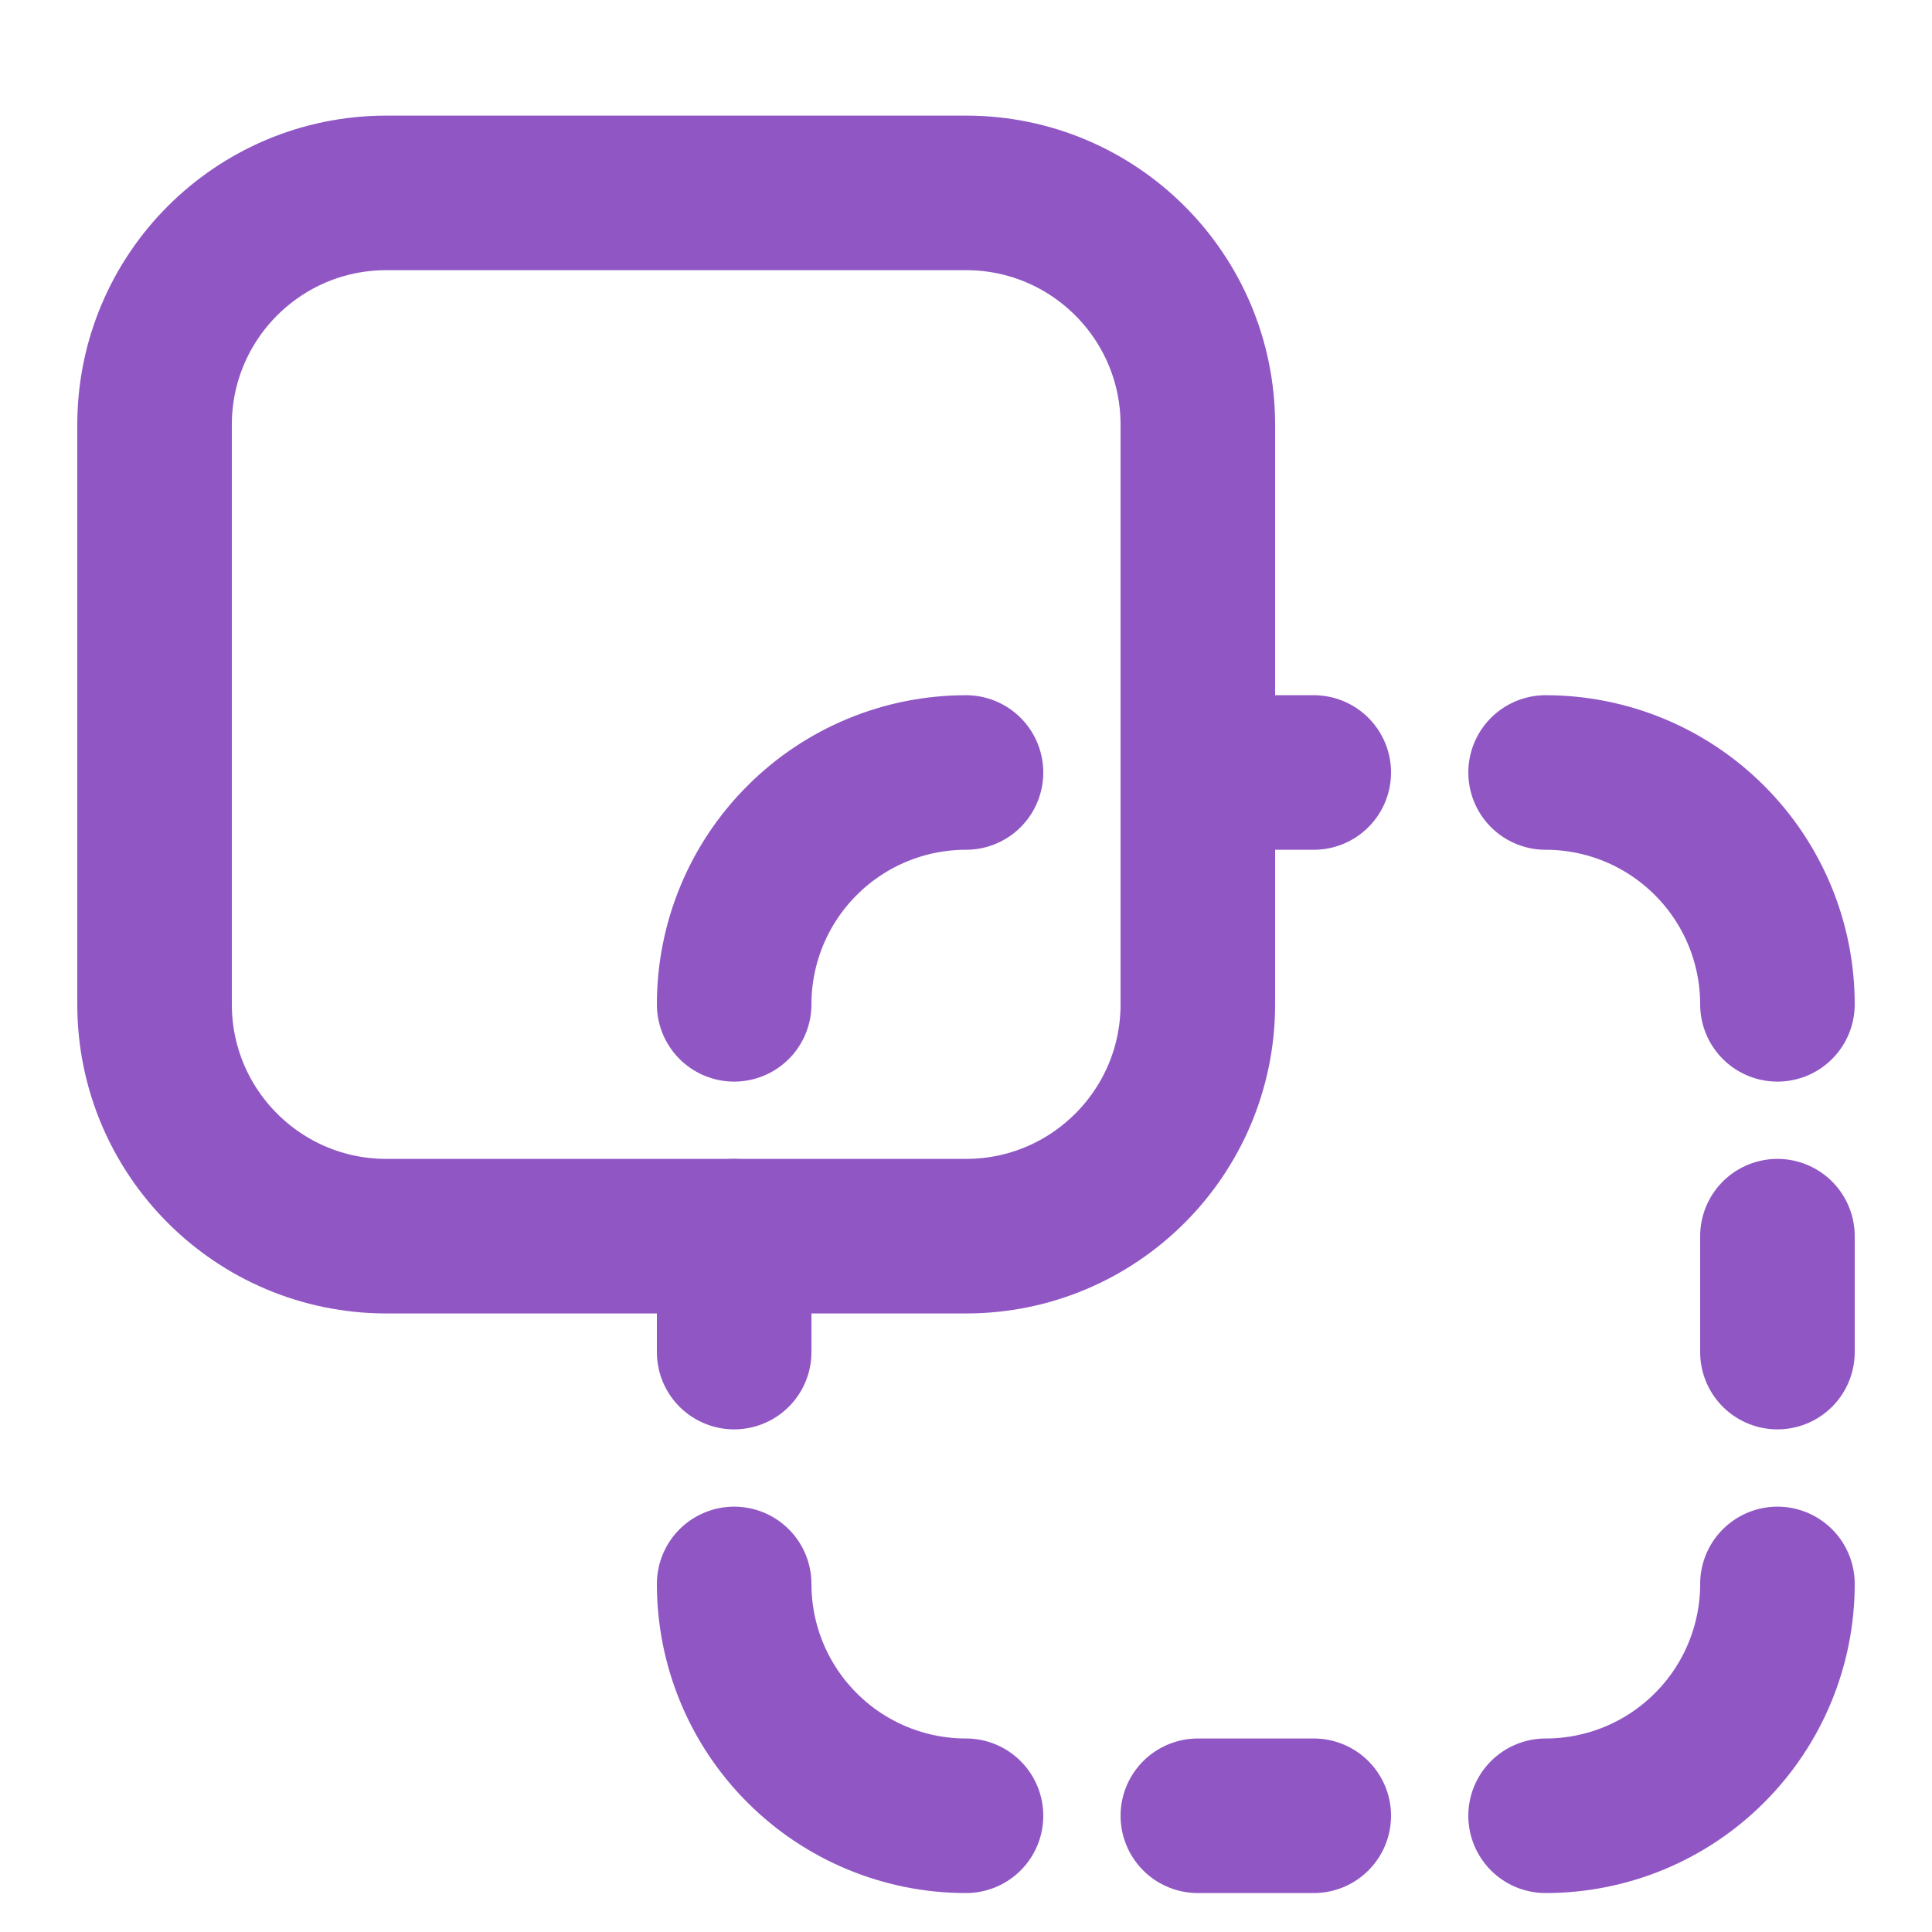
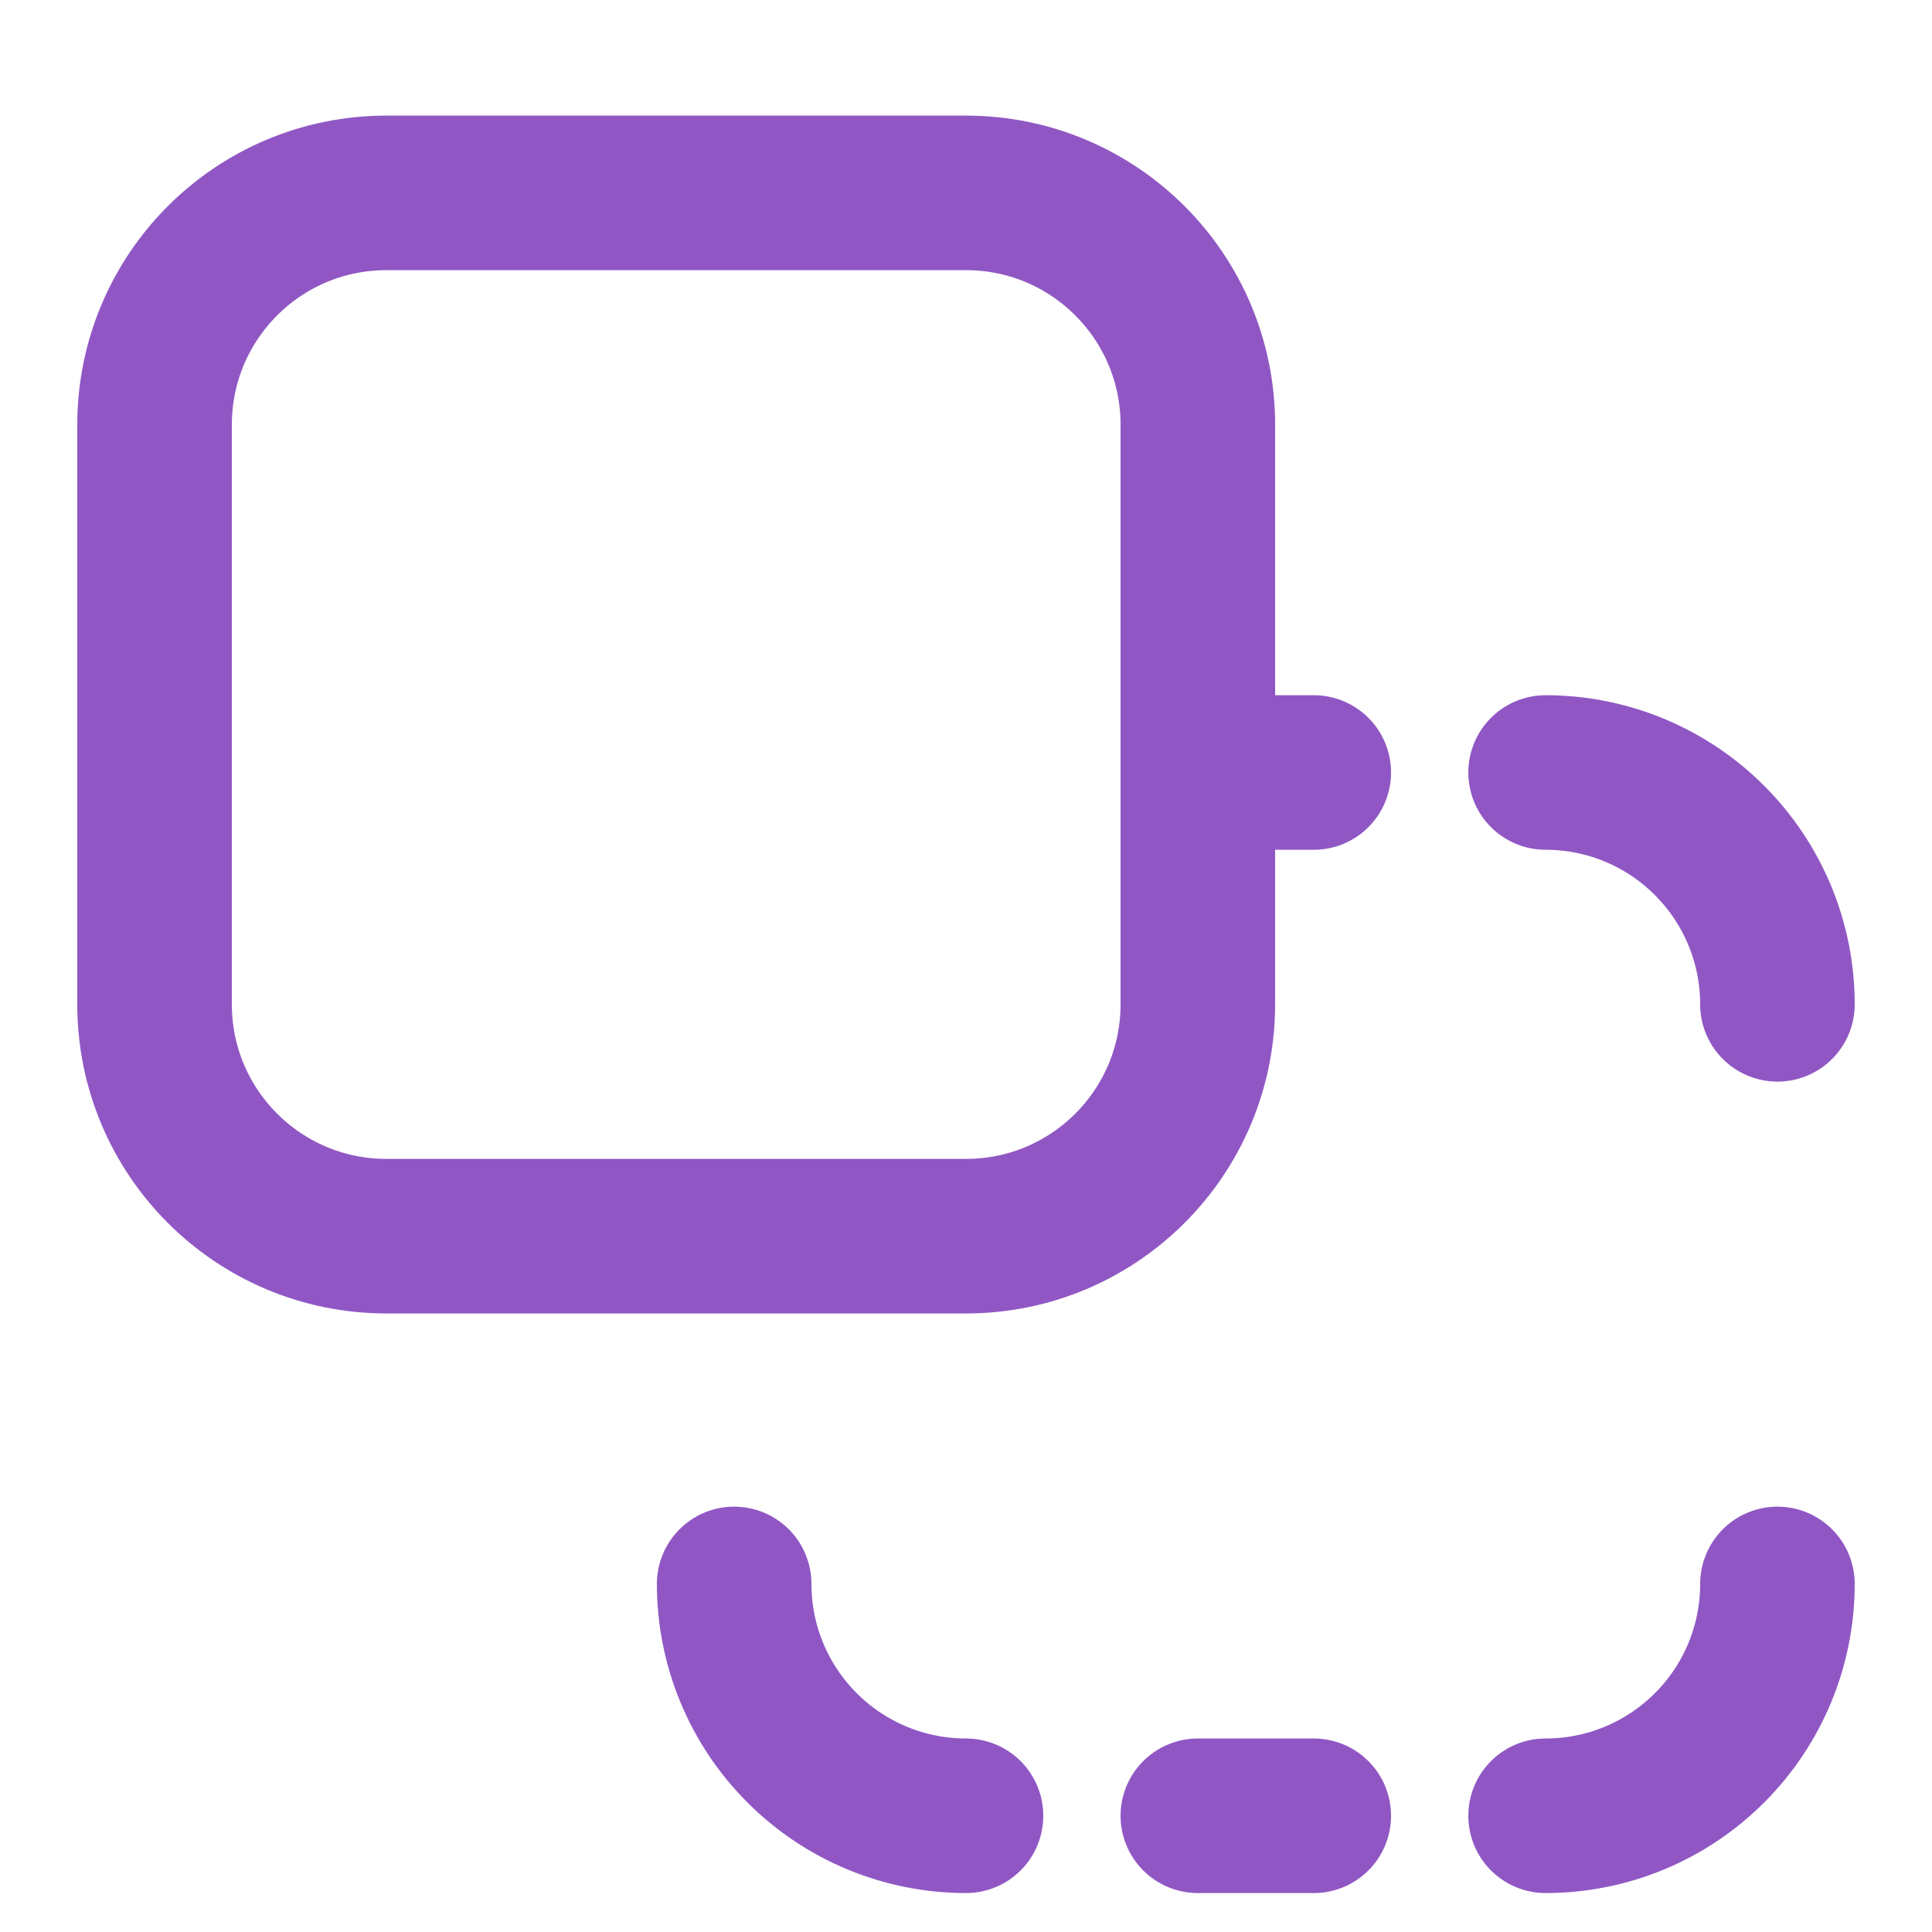
<svg xmlns="http://www.w3.org/2000/svg" width="25" height="25" viewBox="0 0 25 25" fill="none">
  <g clip-path="url(#clip0_643_5185)">
    <path d="M12.5 2.496H5C3.343 2.496 2 3.839 2 5.496V12.996C2 14.653 3.343 15.996 5 15.996H12.5C14.157 15.996 15.5 14.653 15.5 12.996V5.496C15.5 3.839 14.157 2.496 12.5 2.496Z" stroke="#9057C4" stroke-width="2" stroke-linecap="round" stroke-linejoin="round" />
-     <path d="M9.5 12.996C9.5 12.2 9.816 11.437 10.379 10.875C10.941 10.312 11.704 9.996 12.5 9.996" stroke="#9057C4" stroke-width="2" stroke-linecap="round" stroke-linejoin="round" />
    <path d="M23 12.996C23 12.2 22.684 11.437 22.121 10.875C21.559 10.312 20.796 9.996 20 9.996" stroke="#9057C4" stroke-width="2" stroke-linecap="round" stroke-linejoin="round" />
    <path d="M23 20.496C23 21.292 22.684 22.055 22.121 22.617C21.559 23.18 20.796 23.496 20 23.496" stroke="#9057C4" stroke-width="2" stroke-linecap="round" stroke-linejoin="round" />
    <path d="M9.5 20.496C9.5 21.292 9.816 22.055 10.379 22.617C10.941 23.18 11.704 23.496 12.5 23.496" stroke="#9057C4" stroke-width="2" stroke-linecap="round" stroke-linejoin="round" />
    <path d="M15.5 23.496H17" stroke="#9057C4" stroke-width="2" stroke-linecap="round" stroke-linejoin="round" />
    <path d="M15.5 9.996H17" stroke="#9057C4" stroke-width="2" stroke-linecap="round" stroke-linejoin="round" />
-     <path d="M9.5 15.996V17.496" stroke="#9057C4" stroke-width="2" stroke-linecap="round" stroke-linejoin="round" />
-     <path d="M23 15.996V17.496" stroke="#9057C4" stroke-width="2" stroke-linecap="round" stroke-linejoin="round" />
  </g>
  <defs>
    <clipPath id="clip0_643_5185">
      <rect width="24" height="24" fill="white" transform="translate(0.5 0.996)" />
    </clipPath>
  </defs>
</svg>